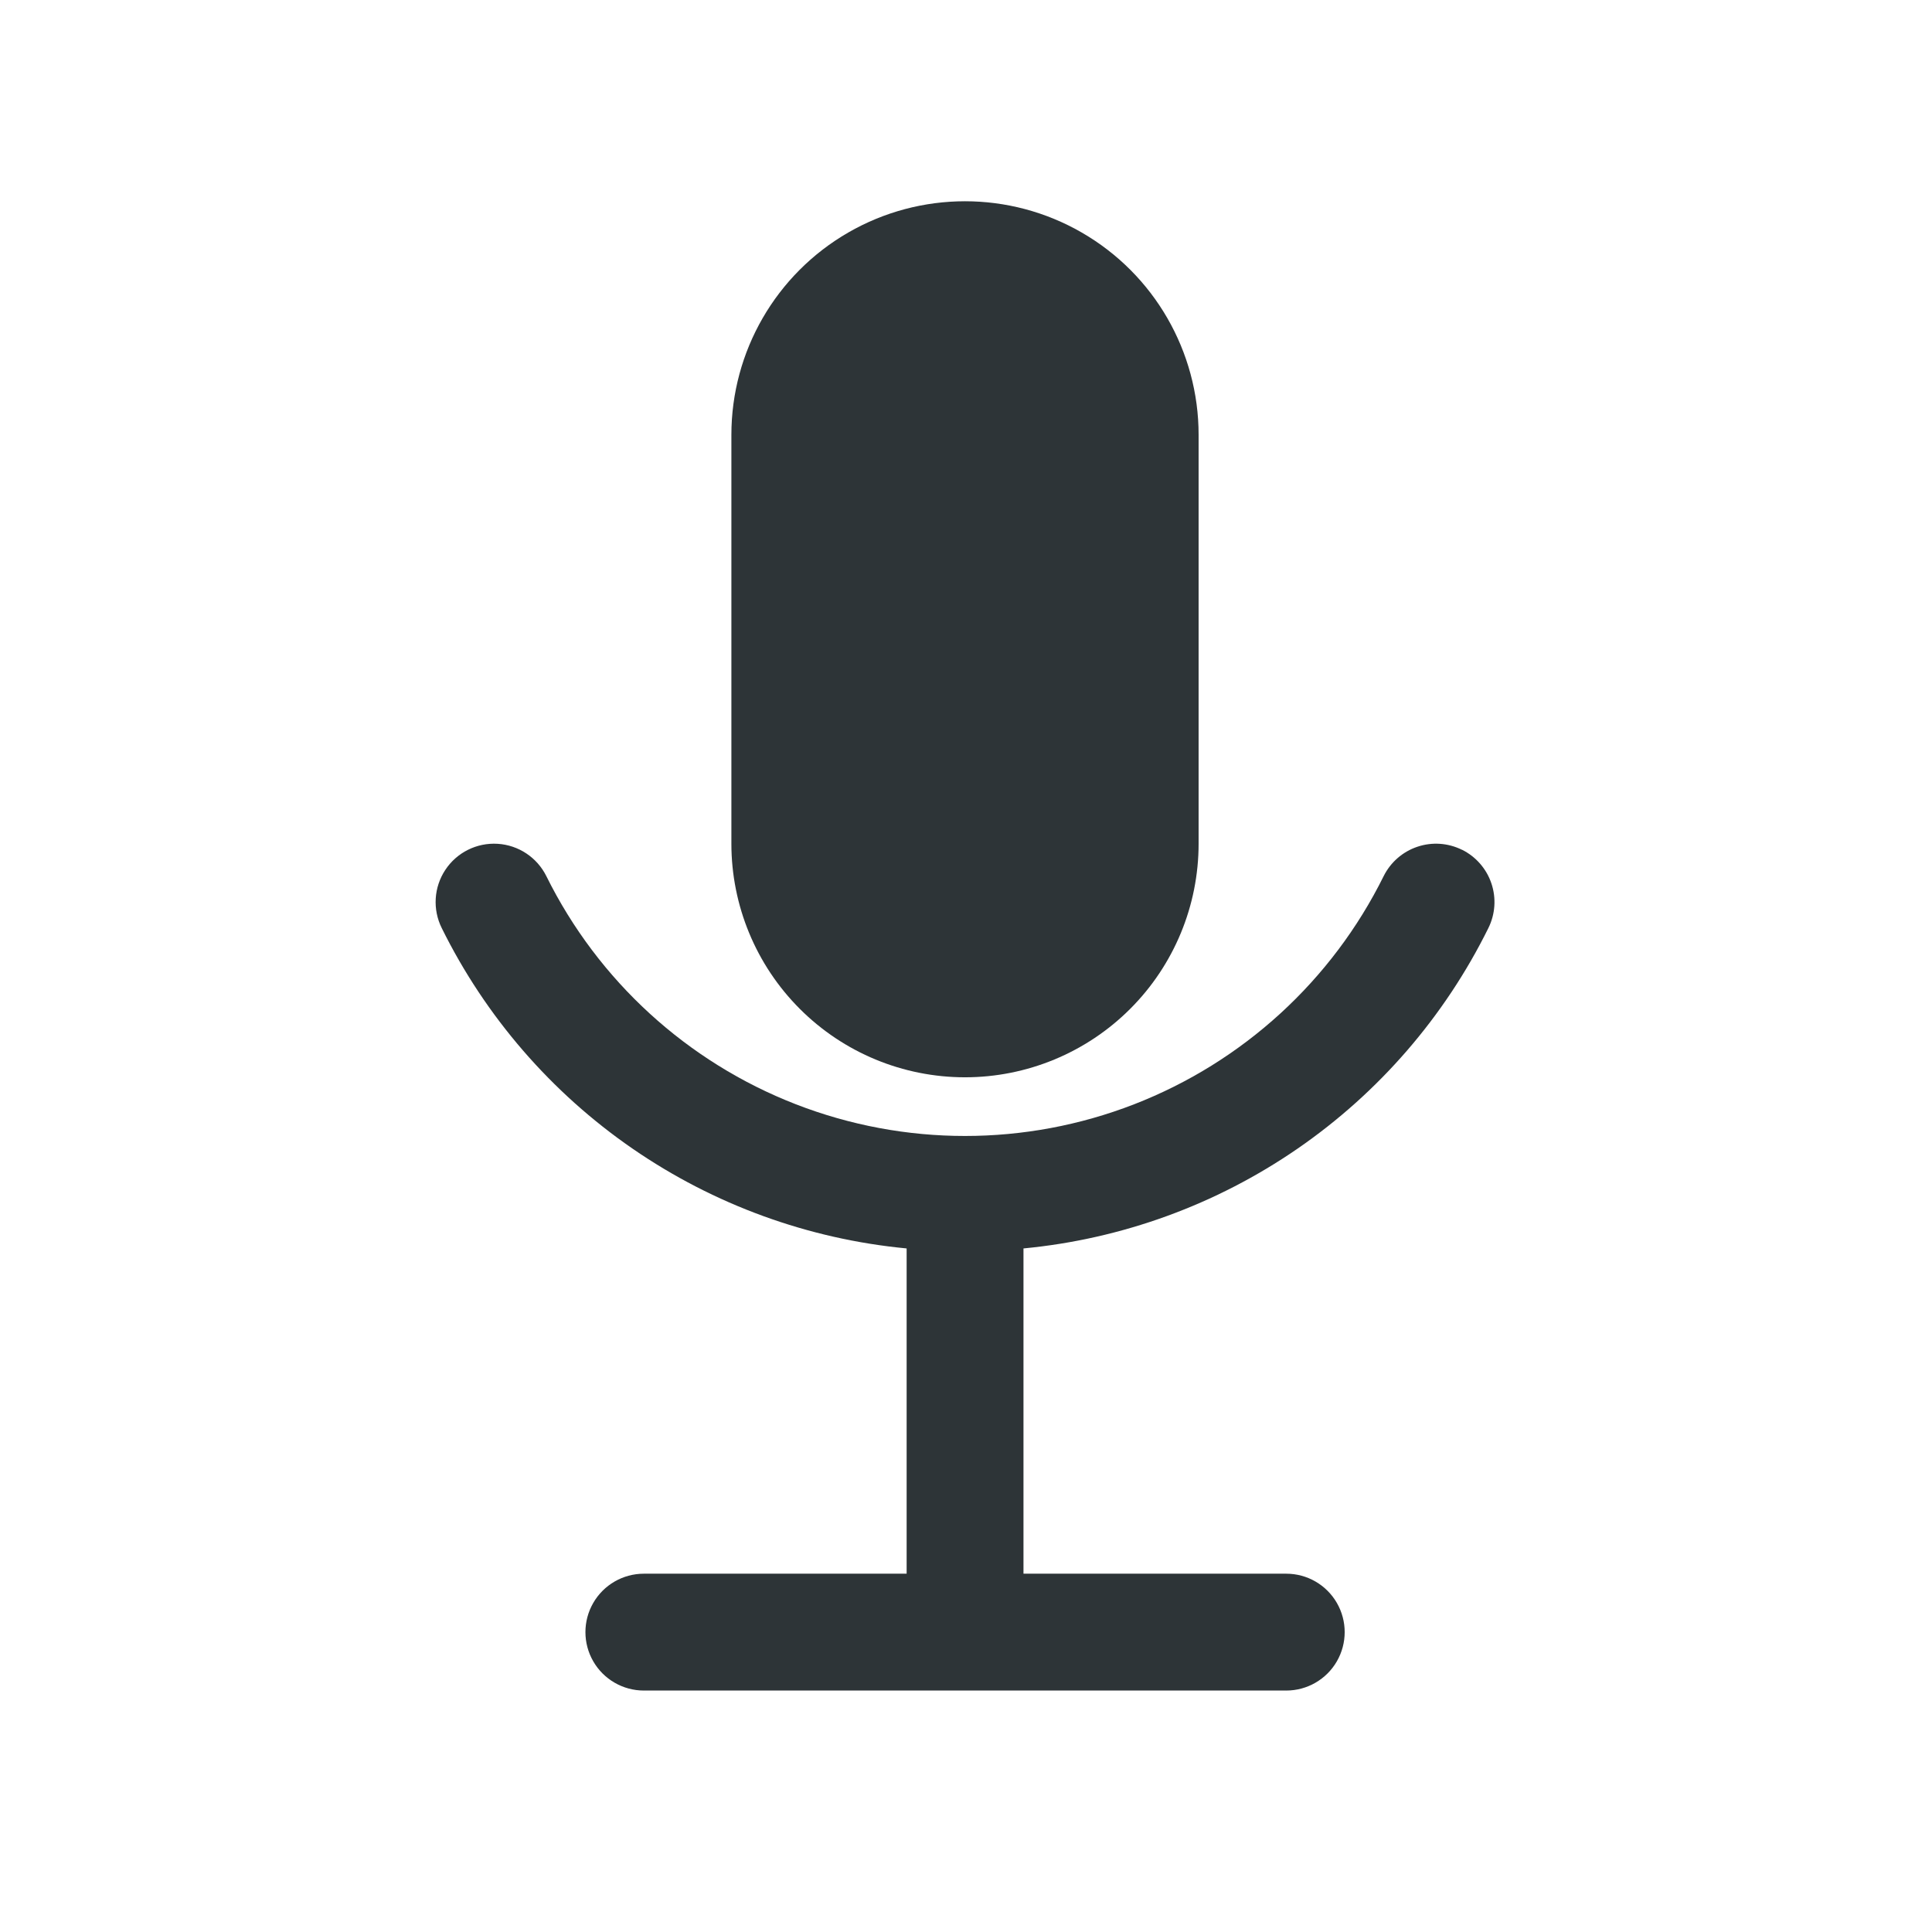
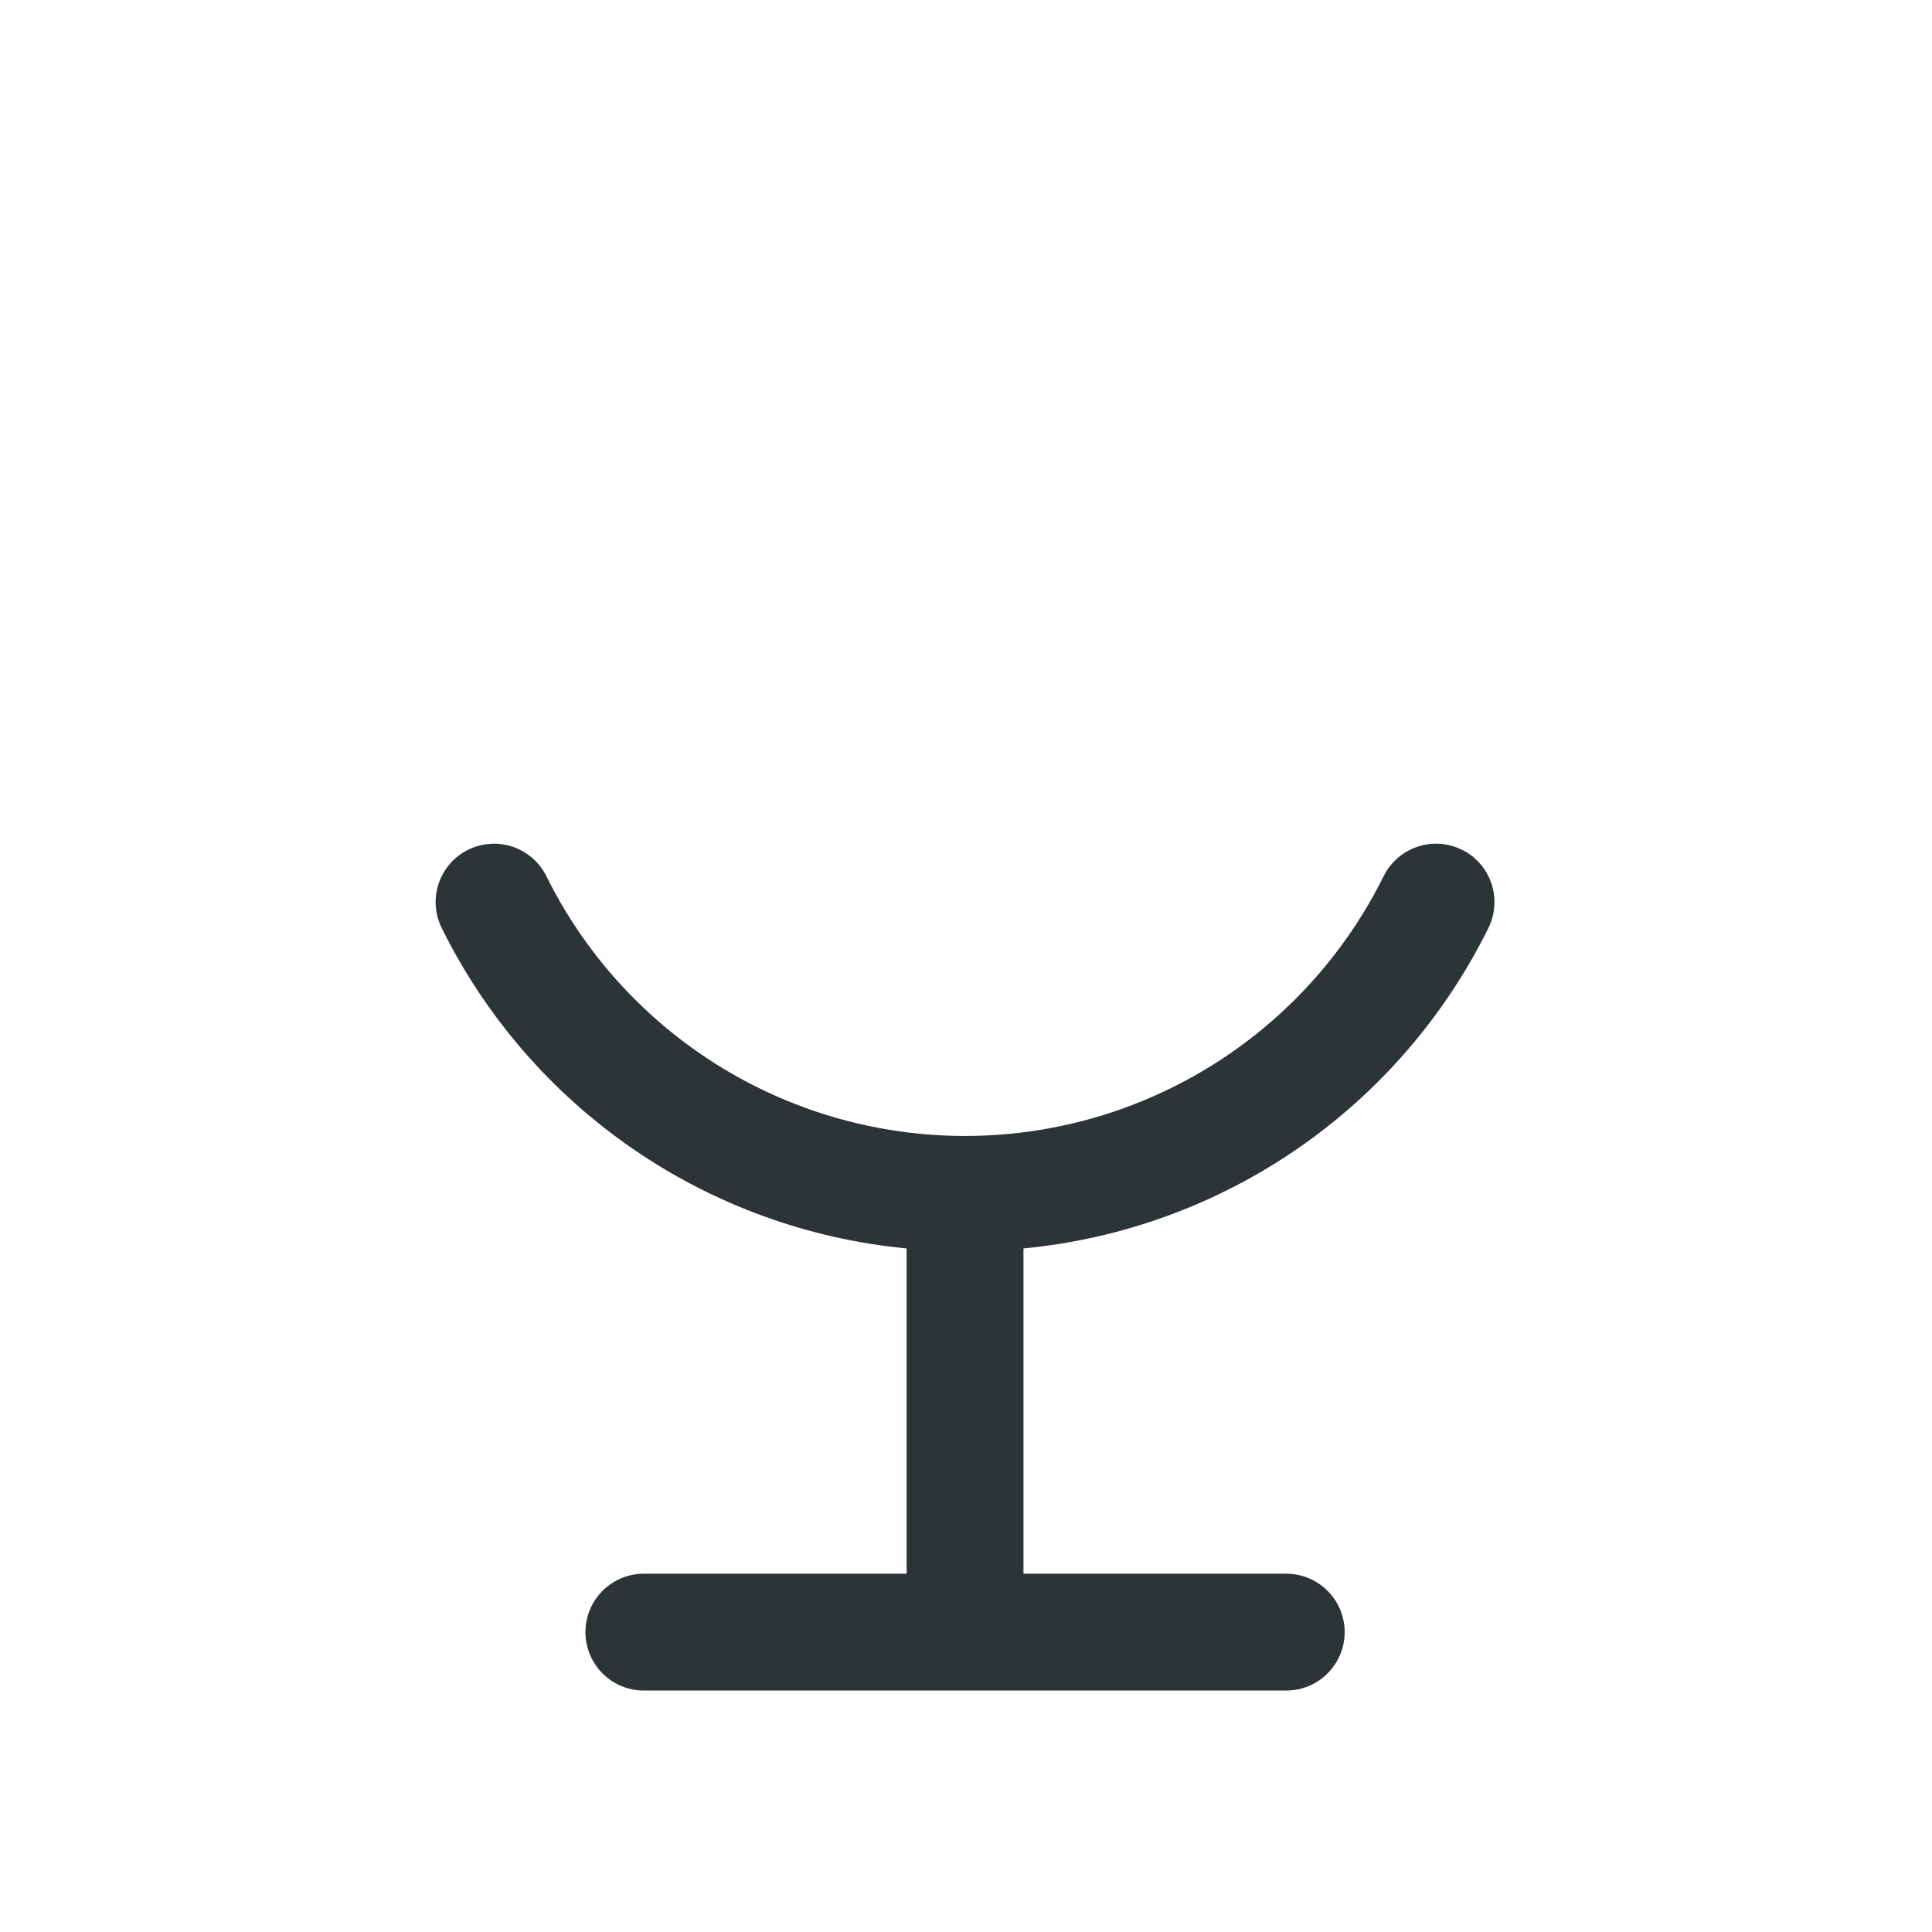
<svg xmlns="http://www.w3.org/2000/svg" fill="none" height="48" viewBox="0 0 48 48" width="48">
  <g fill="#2d3437">
    <path d="m36.323 21.113c-.345-.171-.743-.199-1.108-.076-.365.122-.666.385-.838.729-1.286 2.598-3.498 4.62-6.201 5.67-2.702 1.049-5.7 1.049-8.402 0s-4.915-3.072-6.201-5.67c-.231-.464-.692-.77-1.209-.802-.518-.032-1.013.214-1.299.646-.287.432-.321.984-.09 1.448 1.088 2.201 2.72 4.087 4.741 5.48 2.021 1.393 4.365 2.246 6.809 2.479v8.081h-6.529c-.518 0-.998.277-1.257.726s-.259 1.002 0 1.451.738.726 1.257.726h15.961c.518 0 .998-.277 1.257-.726s.259-1.002 0-1.451-.738-.726-1.257-.726h-6.529v-8.081c2.444-.233 4.787-1.086 6.809-2.479 2.021-1.393 3.653-3.279 4.741-5.48.171-.345.199-.743.076-1.108-.122-.365-.385-.666-.729-.838z" />
-     <path d="m23.975 26.765c1.539 0 3.016-.612 4.104-1.7 1.089-1.088 1.7-2.564 1.7-4.104v-10.157c0-2.073-1.106-3.99-2.902-5.026-1.796-1.037-4.008-1.037-5.804 0-1.796 1.037-2.902 2.953-2.902 5.026v10.157c0 1.539.612 3.016 1.7 4.104 1.088 1.089 2.564 1.7 4.104 1.7z" />
  </g>
</svg>